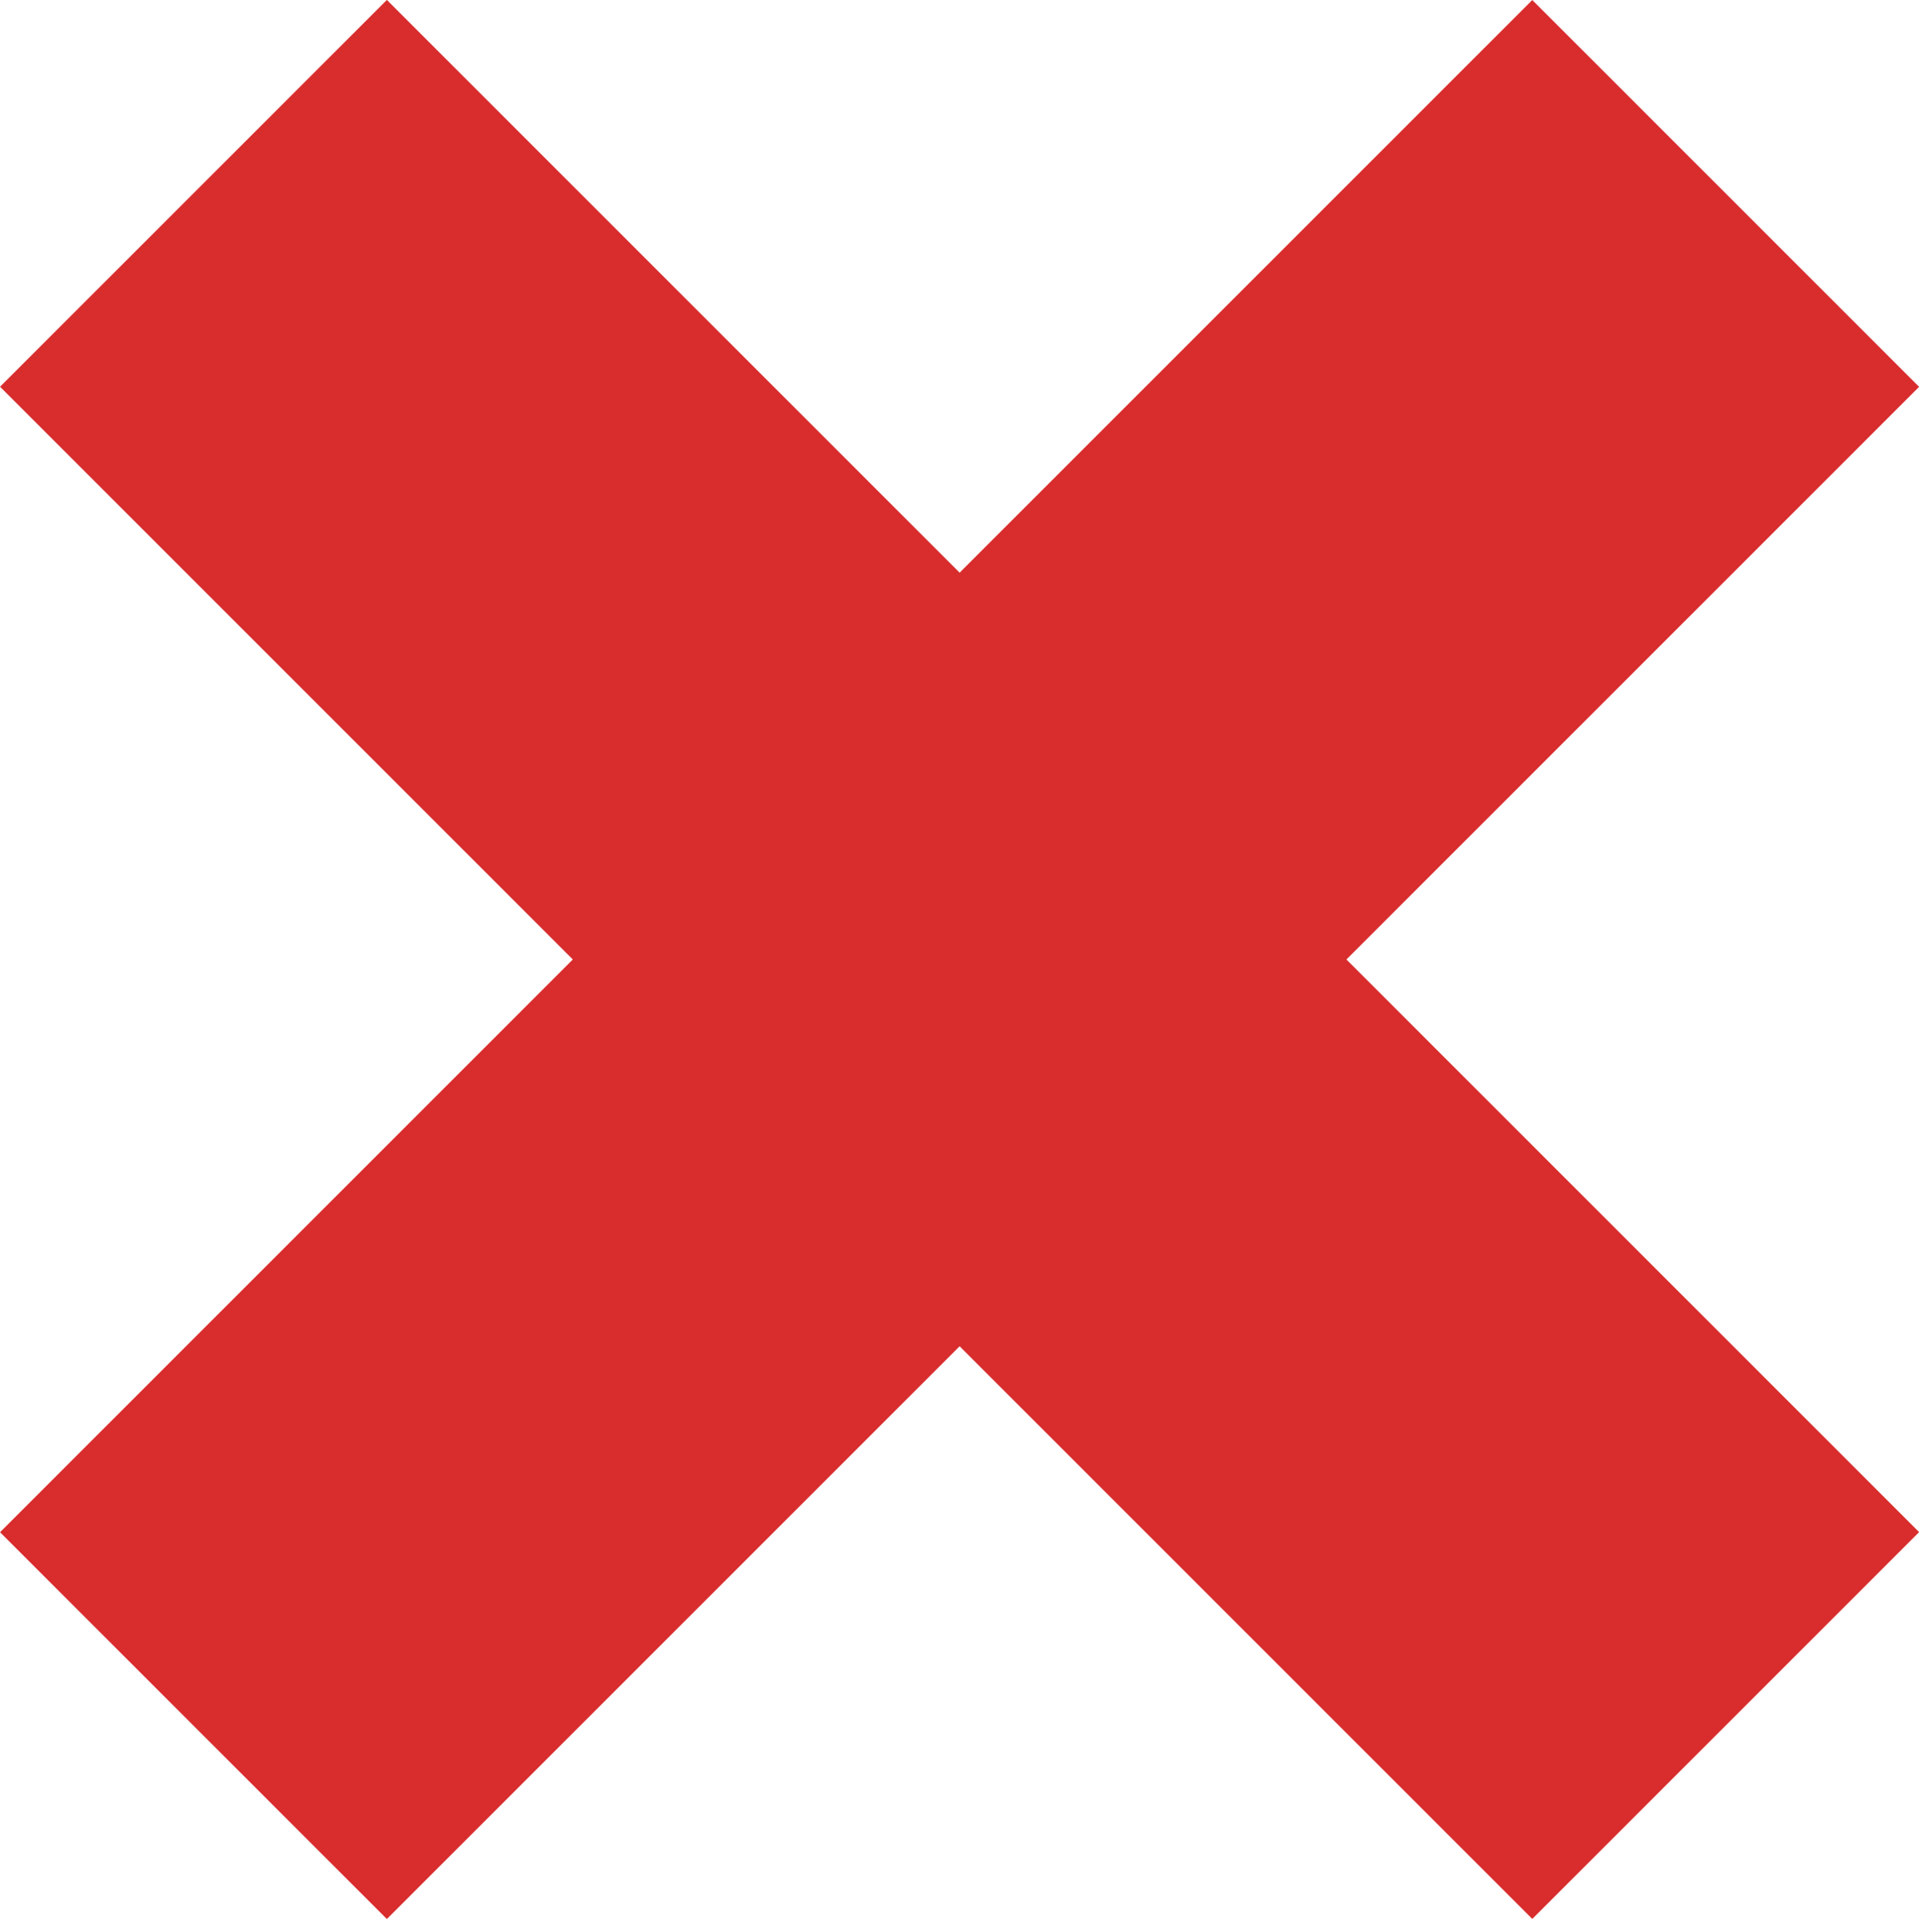
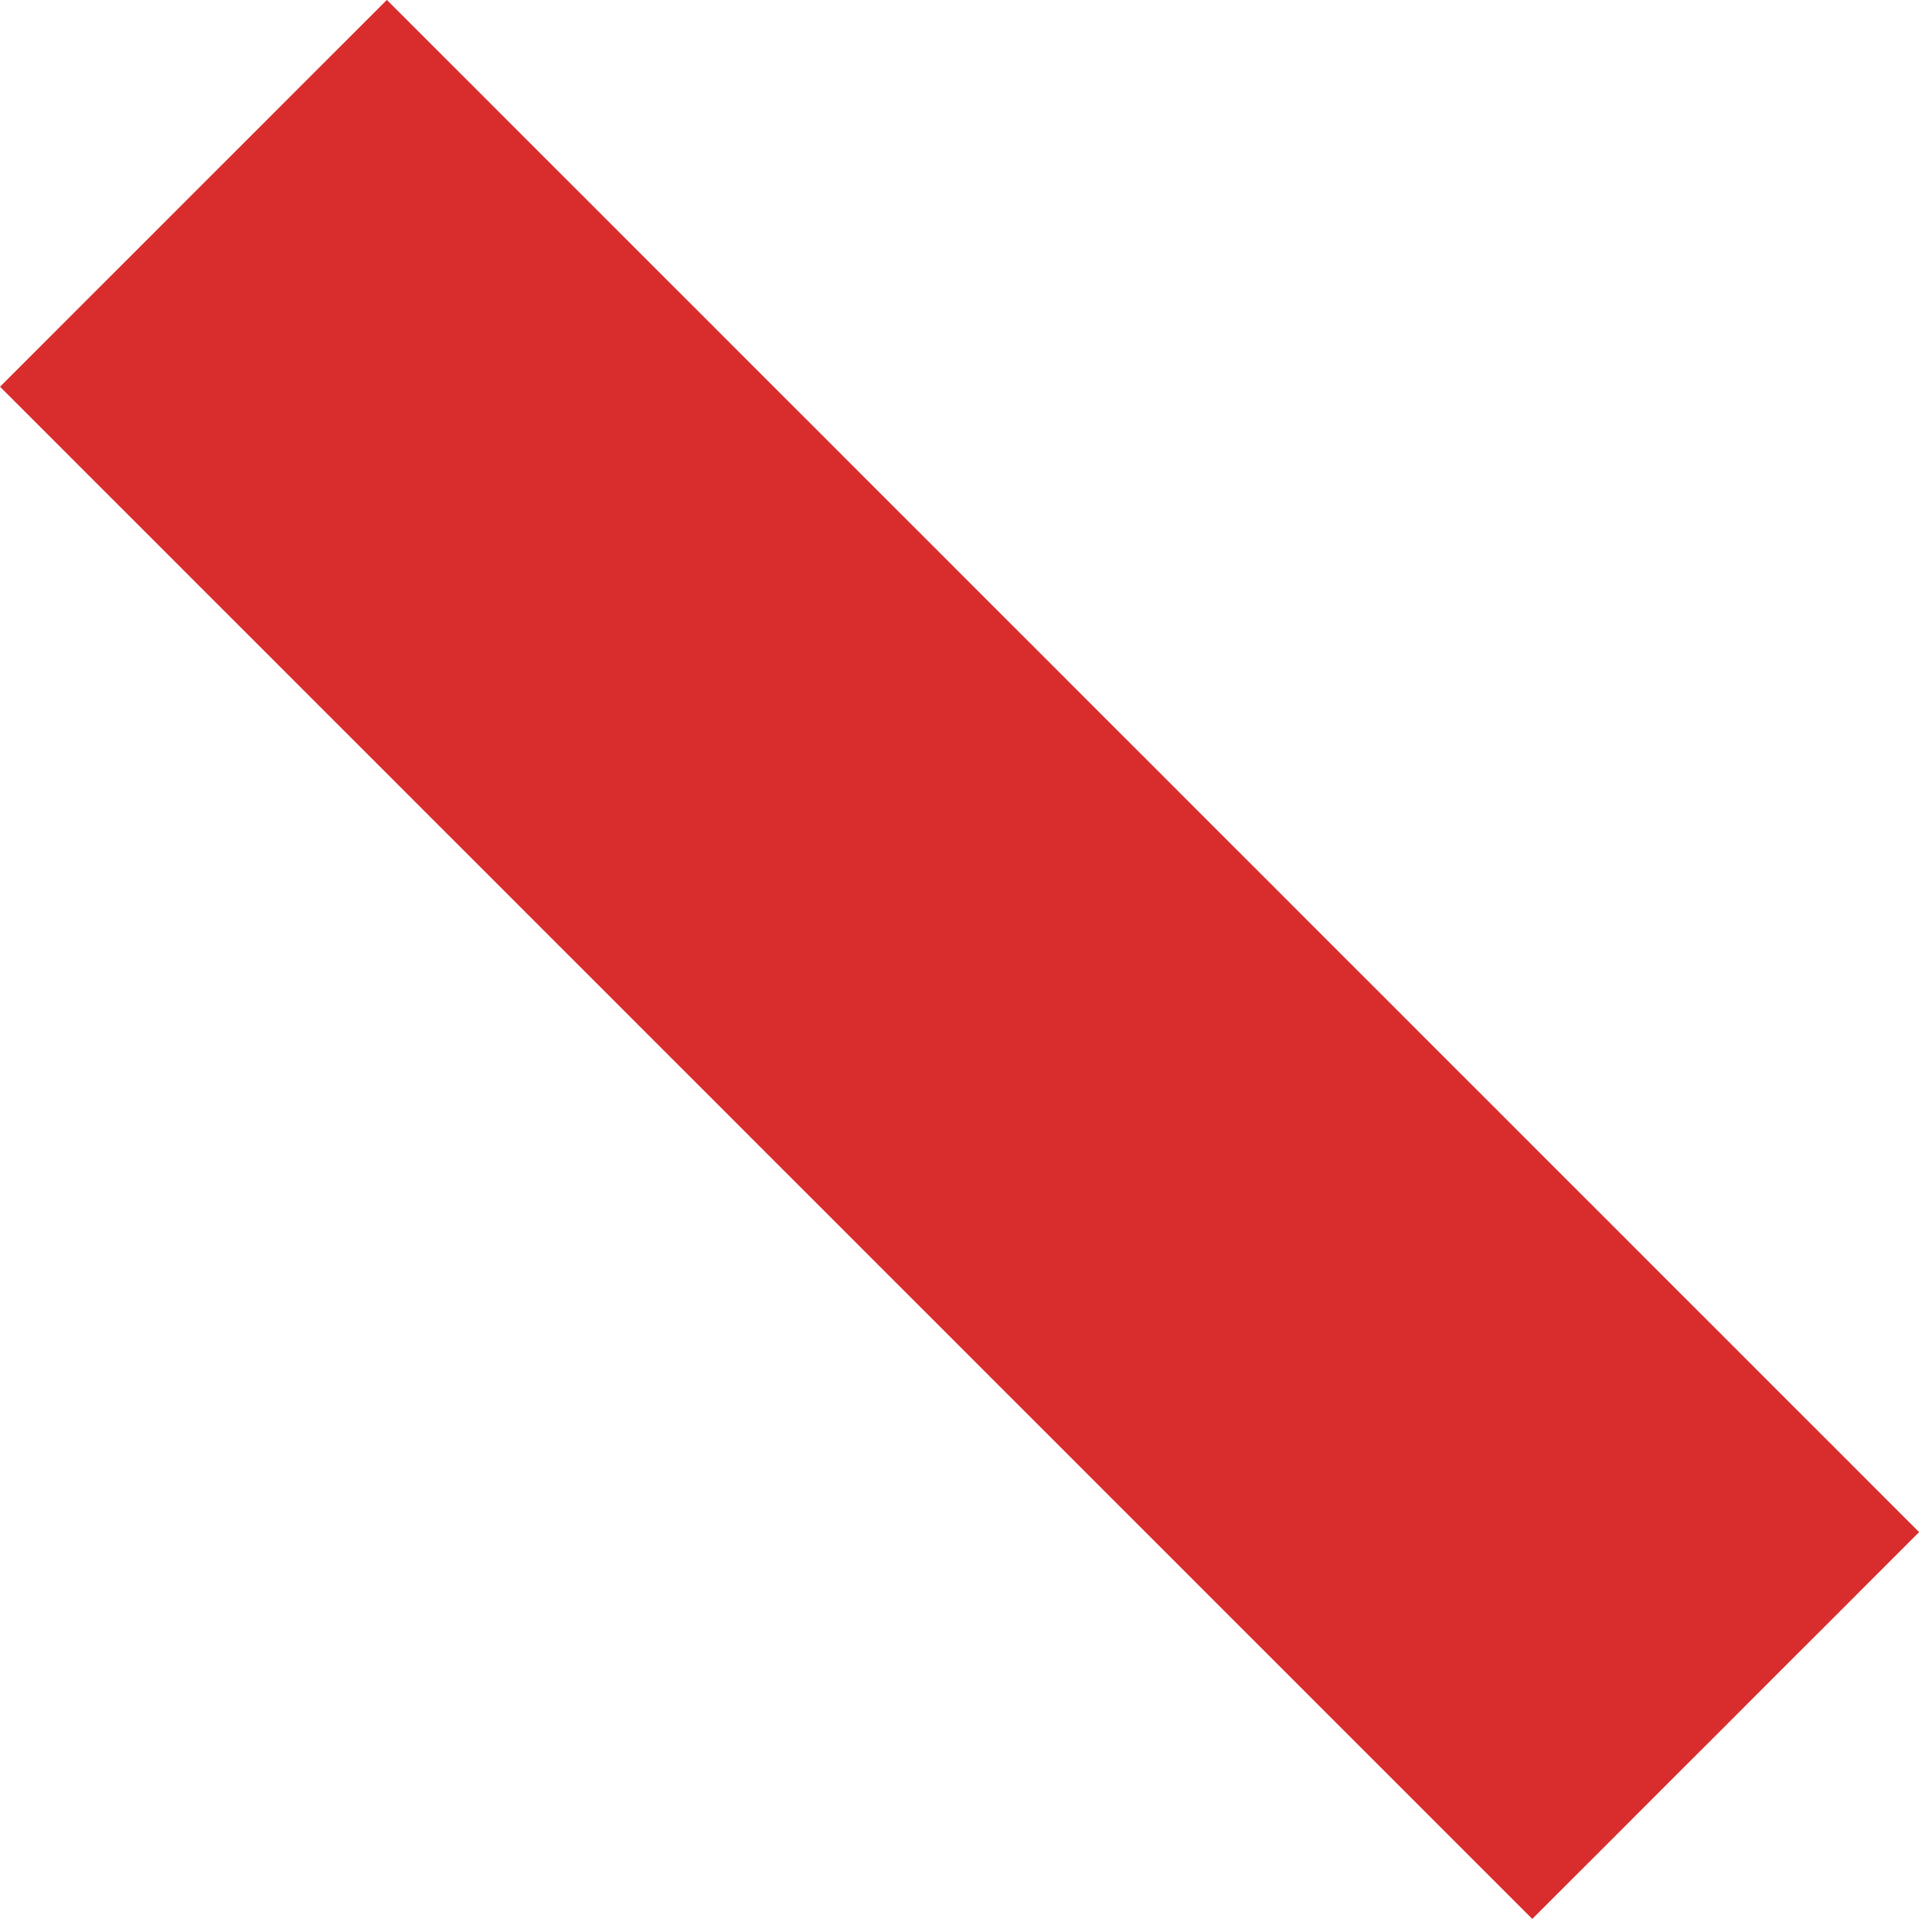
<svg xmlns="http://www.w3.org/2000/svg" id="レイヤー_1" data-name="レイヤー 1" viewBox="0 0 148 149">
  <defs>
    <style>.cls-1{opacity:0;}.cls-2{fill:#d92d2d;}</style>
  </defs>
  <title>アートボード 4</title>
  <g id="バツ_" data-name="バツ " class="cls-1">
    <rect id="長方形_350" data-name="長方形 350" class="cls-2" x="73.15" y="59.94" width="2.85" height="11.29" transform="translate(-24.53 71.94) rotate(-45)" />
    <rect id="長方形_349" data-name="長方形 349" class="cls-2" x="68.93" y="64.16" width="11.29" height="2.85" transform="translate(-24.53 71.94) rotate(-45)" />
  </g>
  <rect id="長方形_347" data-name="長方形 347" class="cls-2" x="52.91" y="-9.56" width="42.19" height="167.12" transform="translate(-30.65 74) rotate(-45)" />
-   <rect id="長方形_348" data-name="長方形 348" class="cls-2" x="-9.56" y="52.91" width="167.12" height="42.19" transform="translate(-30.65 74) rotate(-45)" />
</svg>